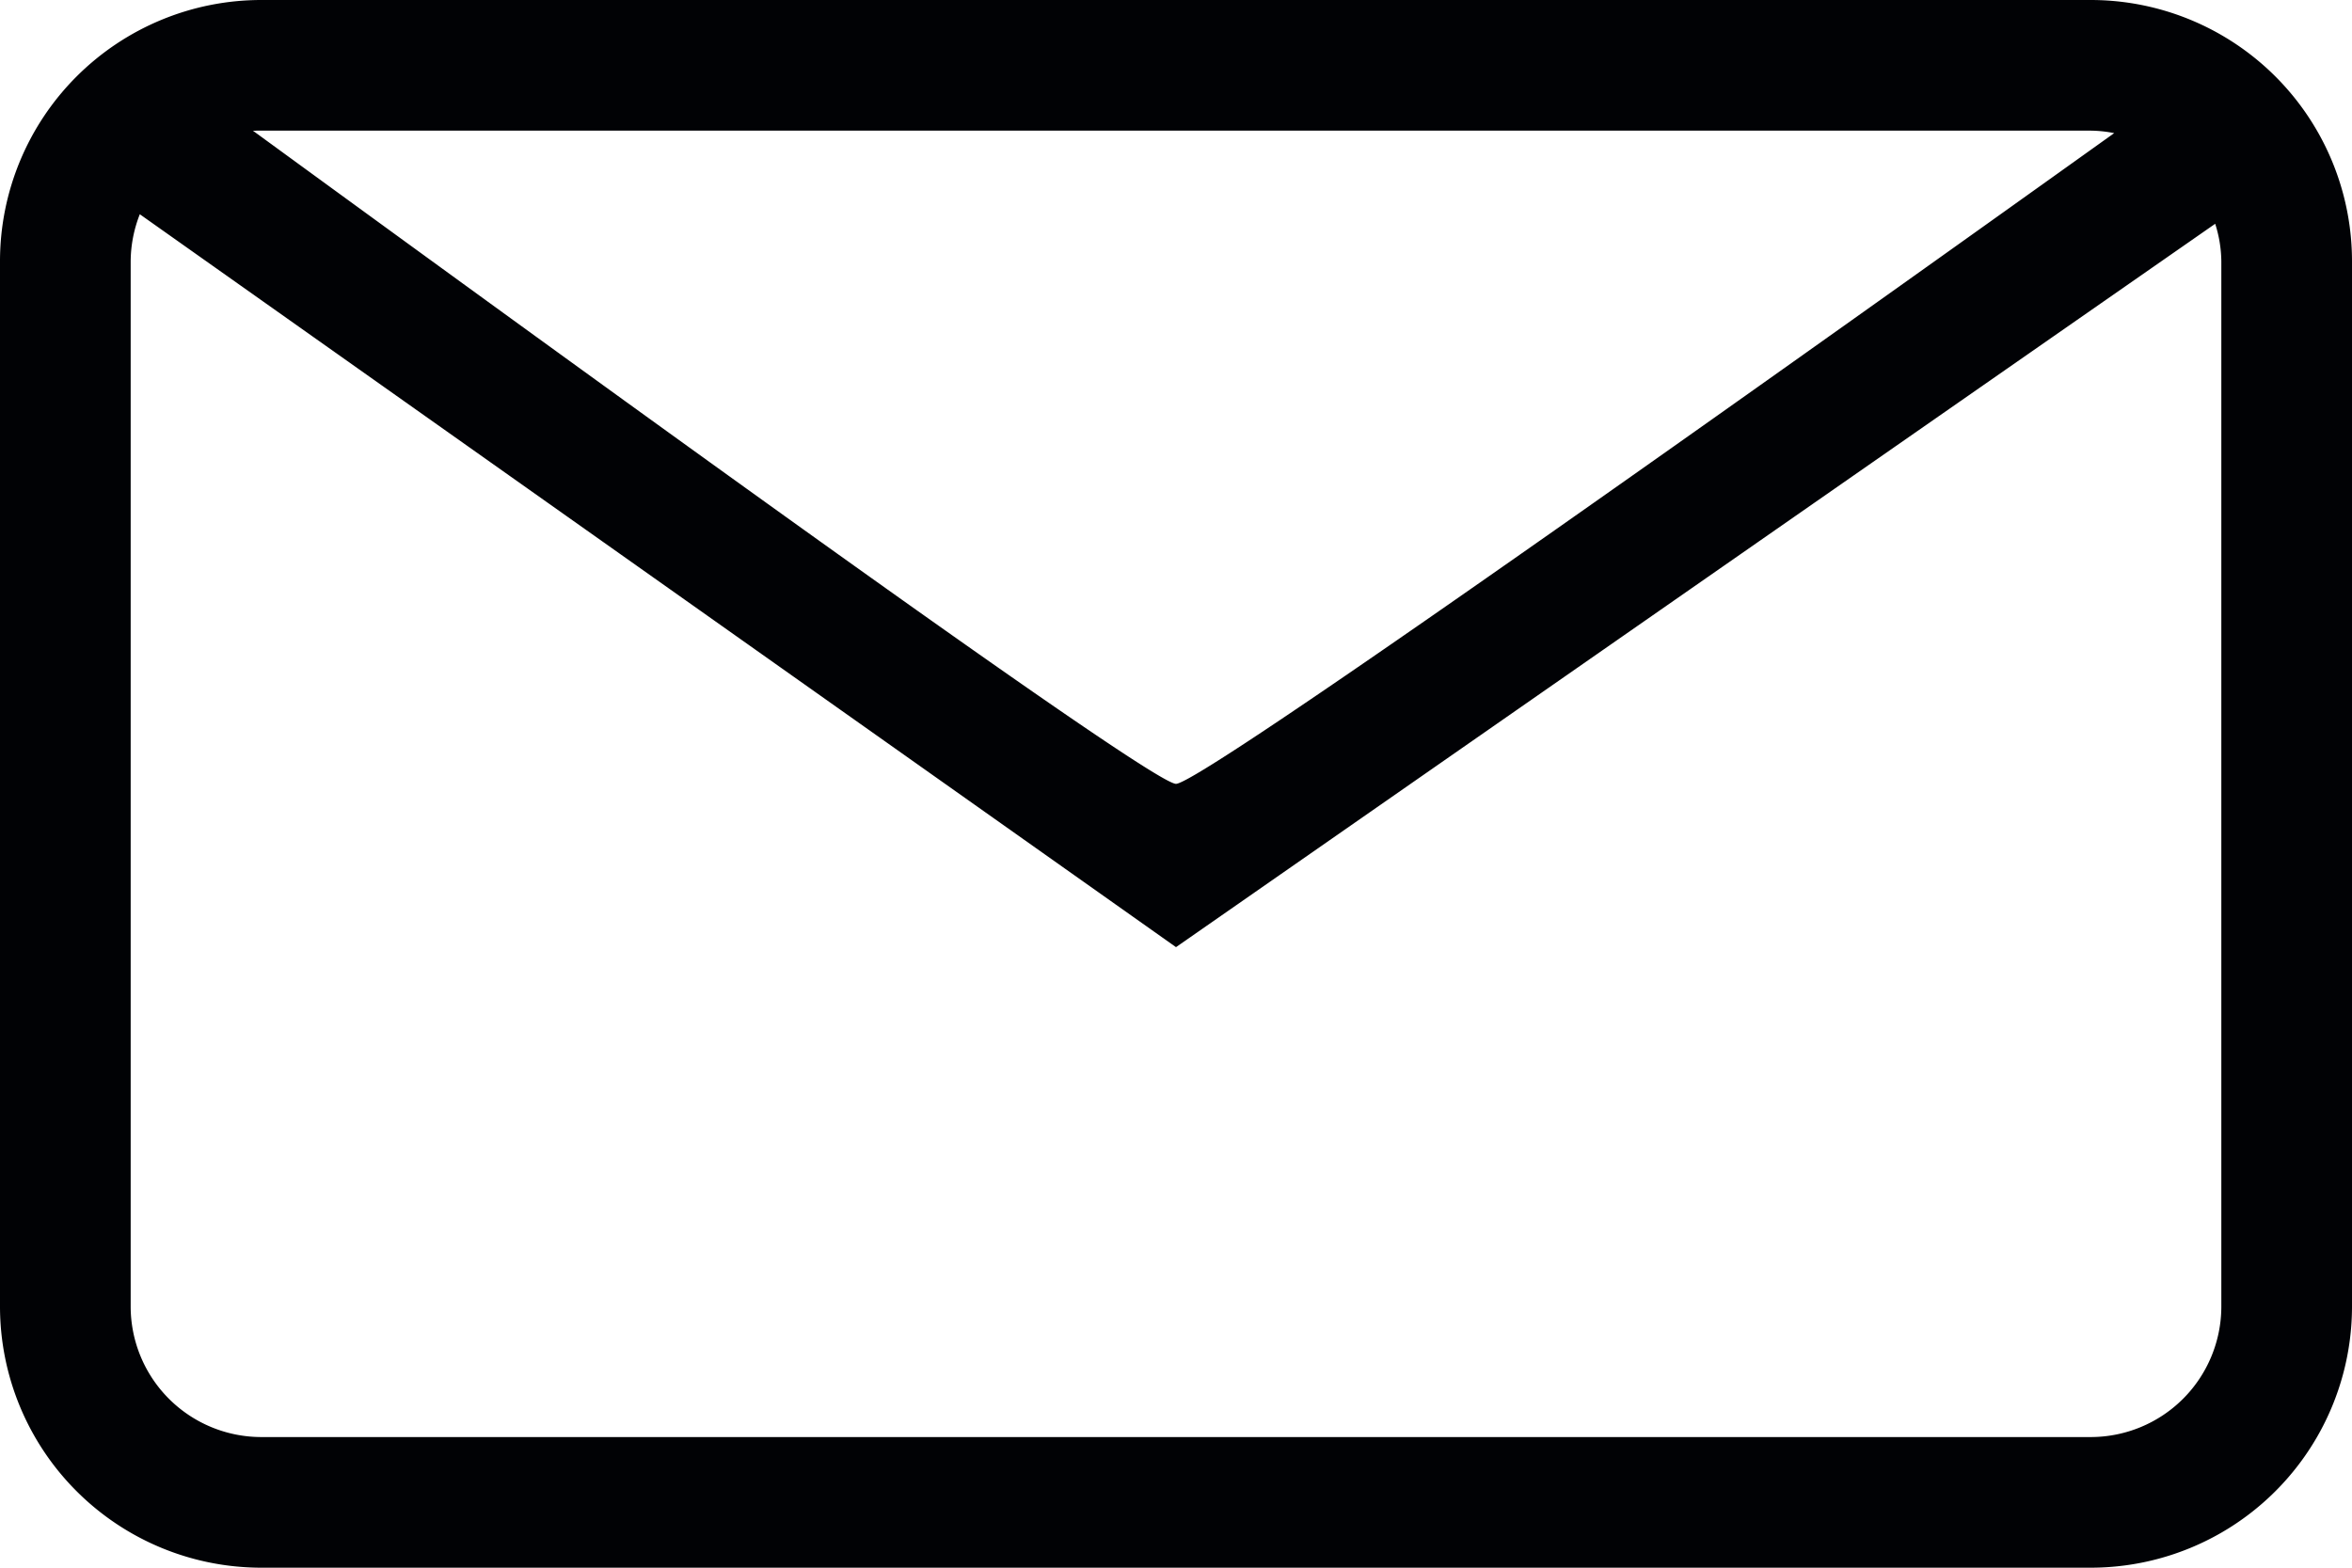
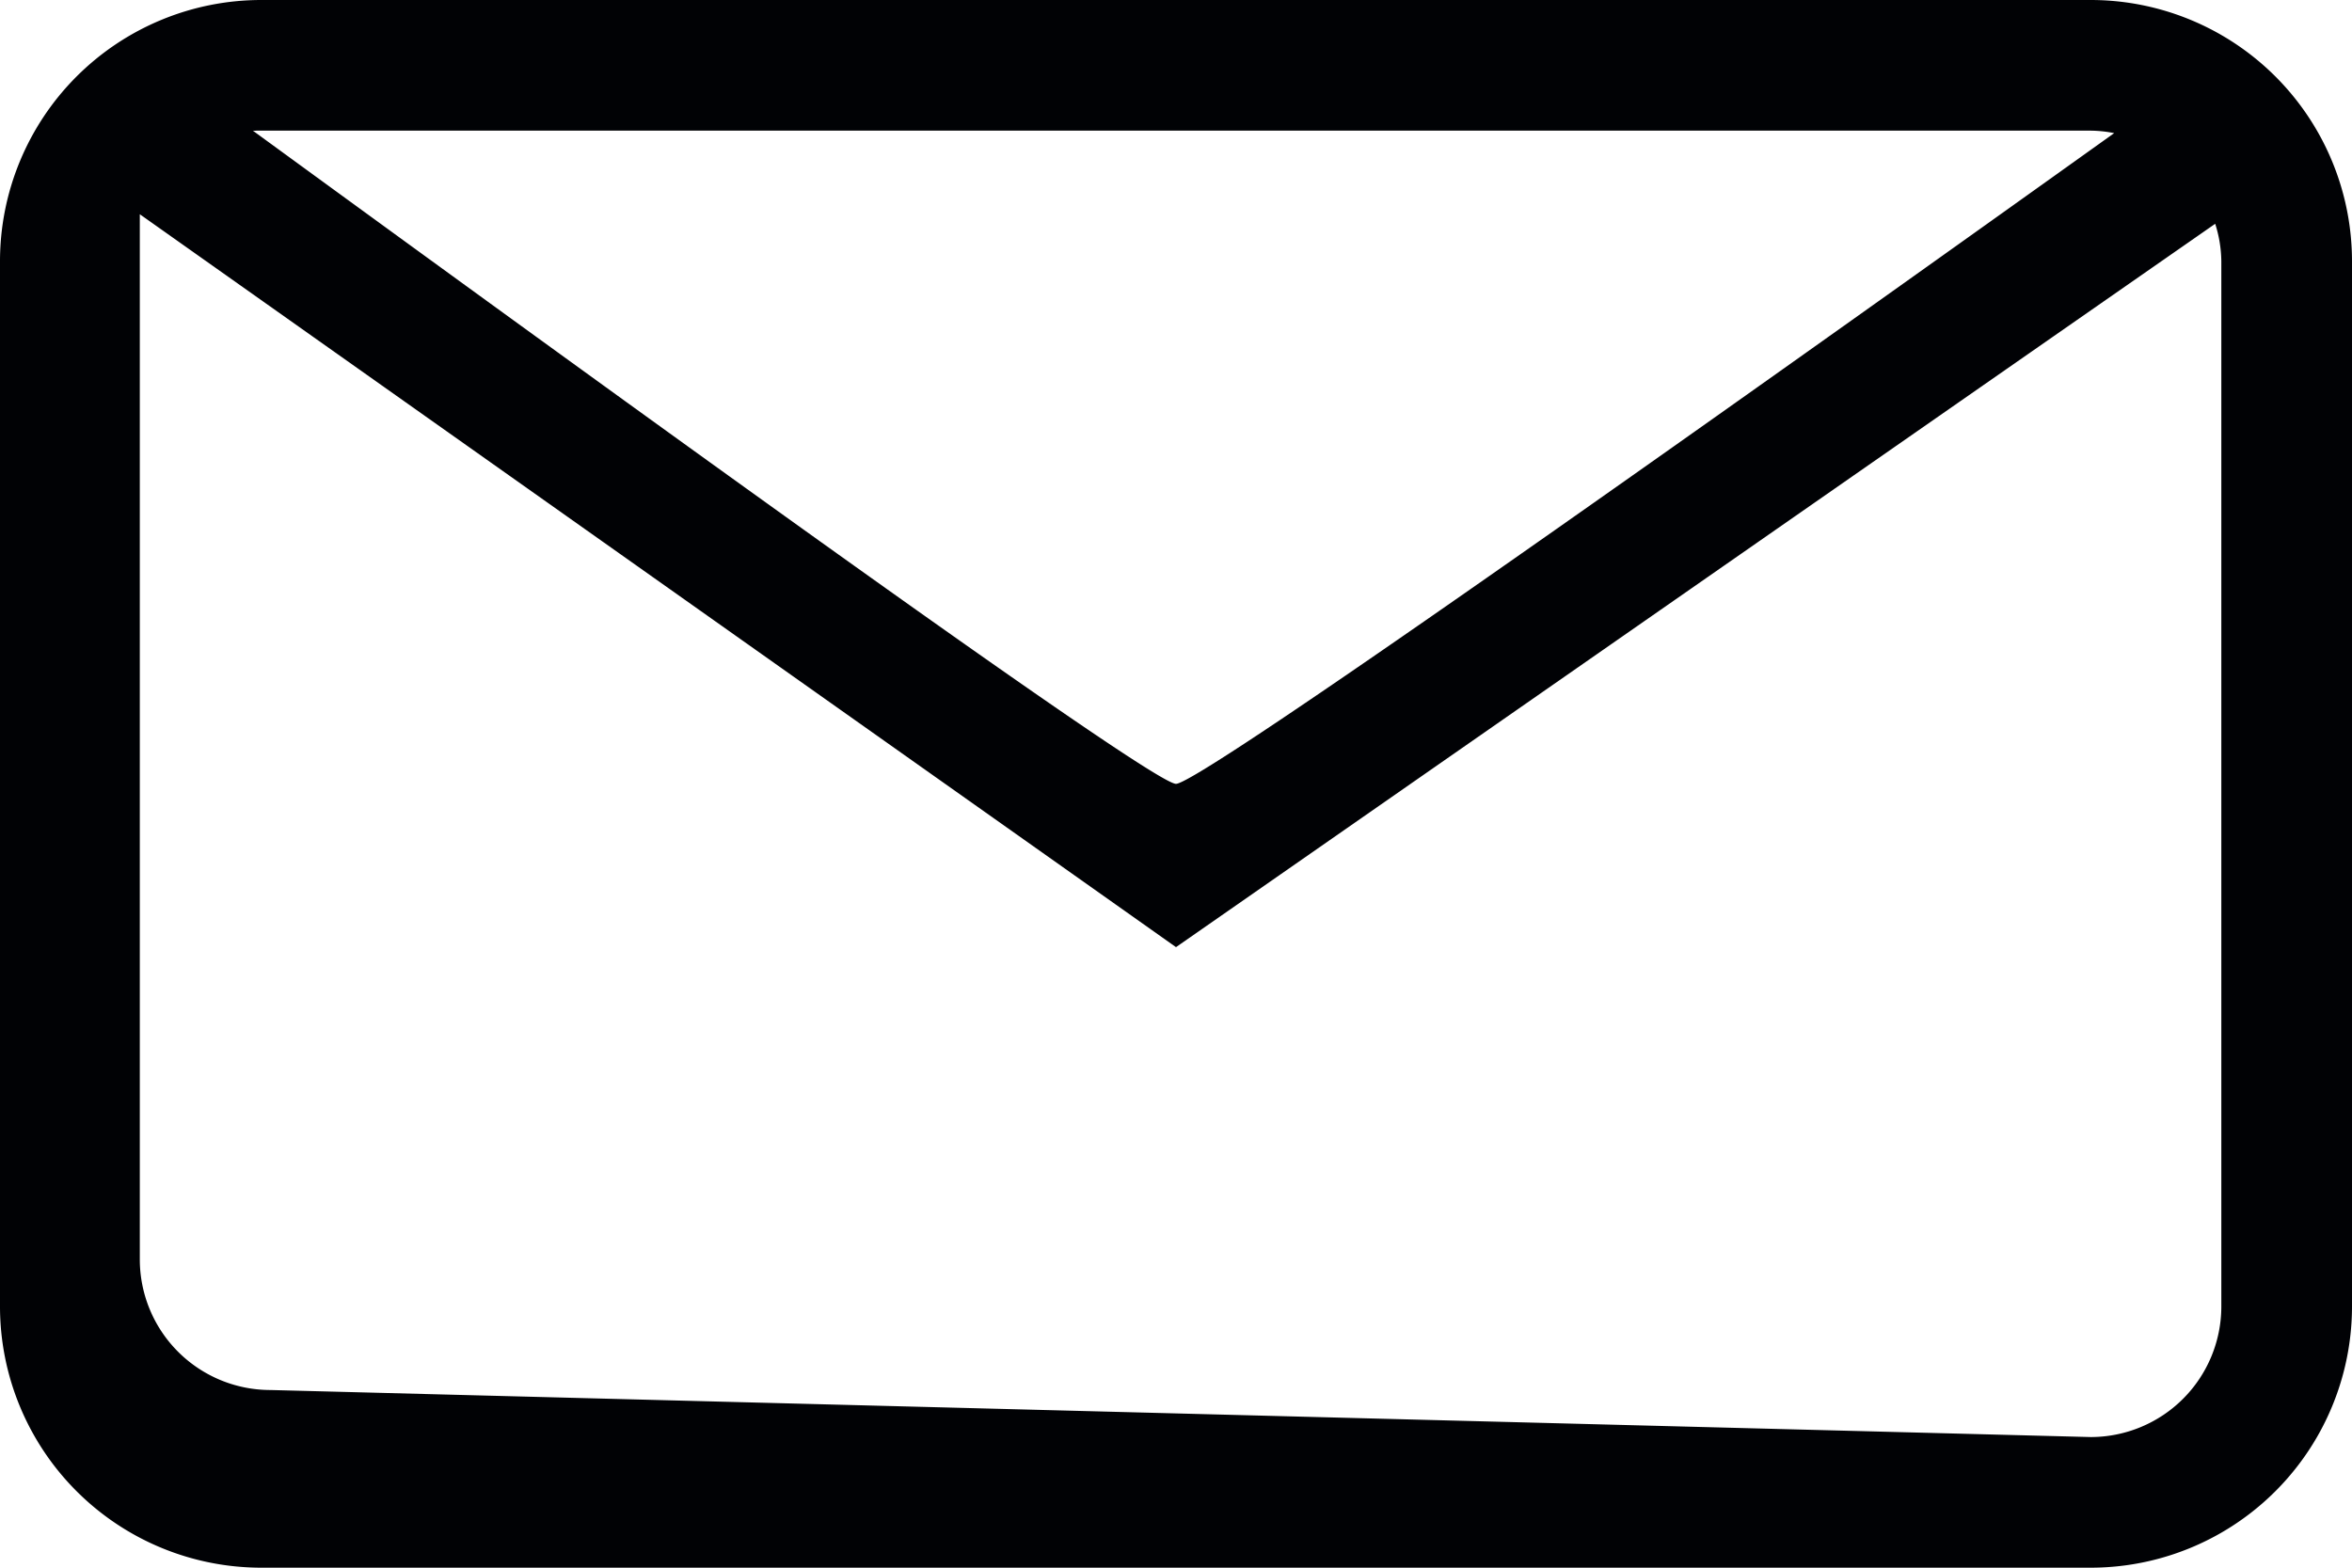
<svg xmlns="http://www.w3.org/2000/svg" id="email" width="18" height="12" viewBox="0 0 18 12">
-   <path id="Vector" d="M16,11a1,1,0,0,0,1-1V2a.975.975,0,0,0-.047-.287L9,7.25,1.07,1.64A1,1,0,0,0,1,2v8a1,1,0,0,0,1,1ZM2,1,1.962,1a.118.118,0,0,1-.027,0Q8.787,6,9,6t7.18-4.981A.972.972,0,0,0,16,1ZM2,0H16a2,2,0,0,1,2,2v8a2,2,0,0,1-2,2H2a2,2,0,0,1-2-2V2A2,2,0,0,1,2,0Z" fill="#010205" />
+   <path id="Vector" d="M16,11a1,1,0,0,0,1-1V2a.975.975,0,0,0-.047-.287L9,7.25,1.07,1.64v8a1,1,0,0,0,1,1ZM2,1,1.962,1a.118.118,0,0,1-.027,0Q8.787,6,9,6t7.18-4.981A.972.972,0,0,0,16,1ZM2,0H16a2,2,0,0,1,2,2v8a2,2,0,0,1-2,2H2a2,2,0,0,1-2-2V2A2,2,0,0,1,2,0Z" fill="#010205" />
</svg>